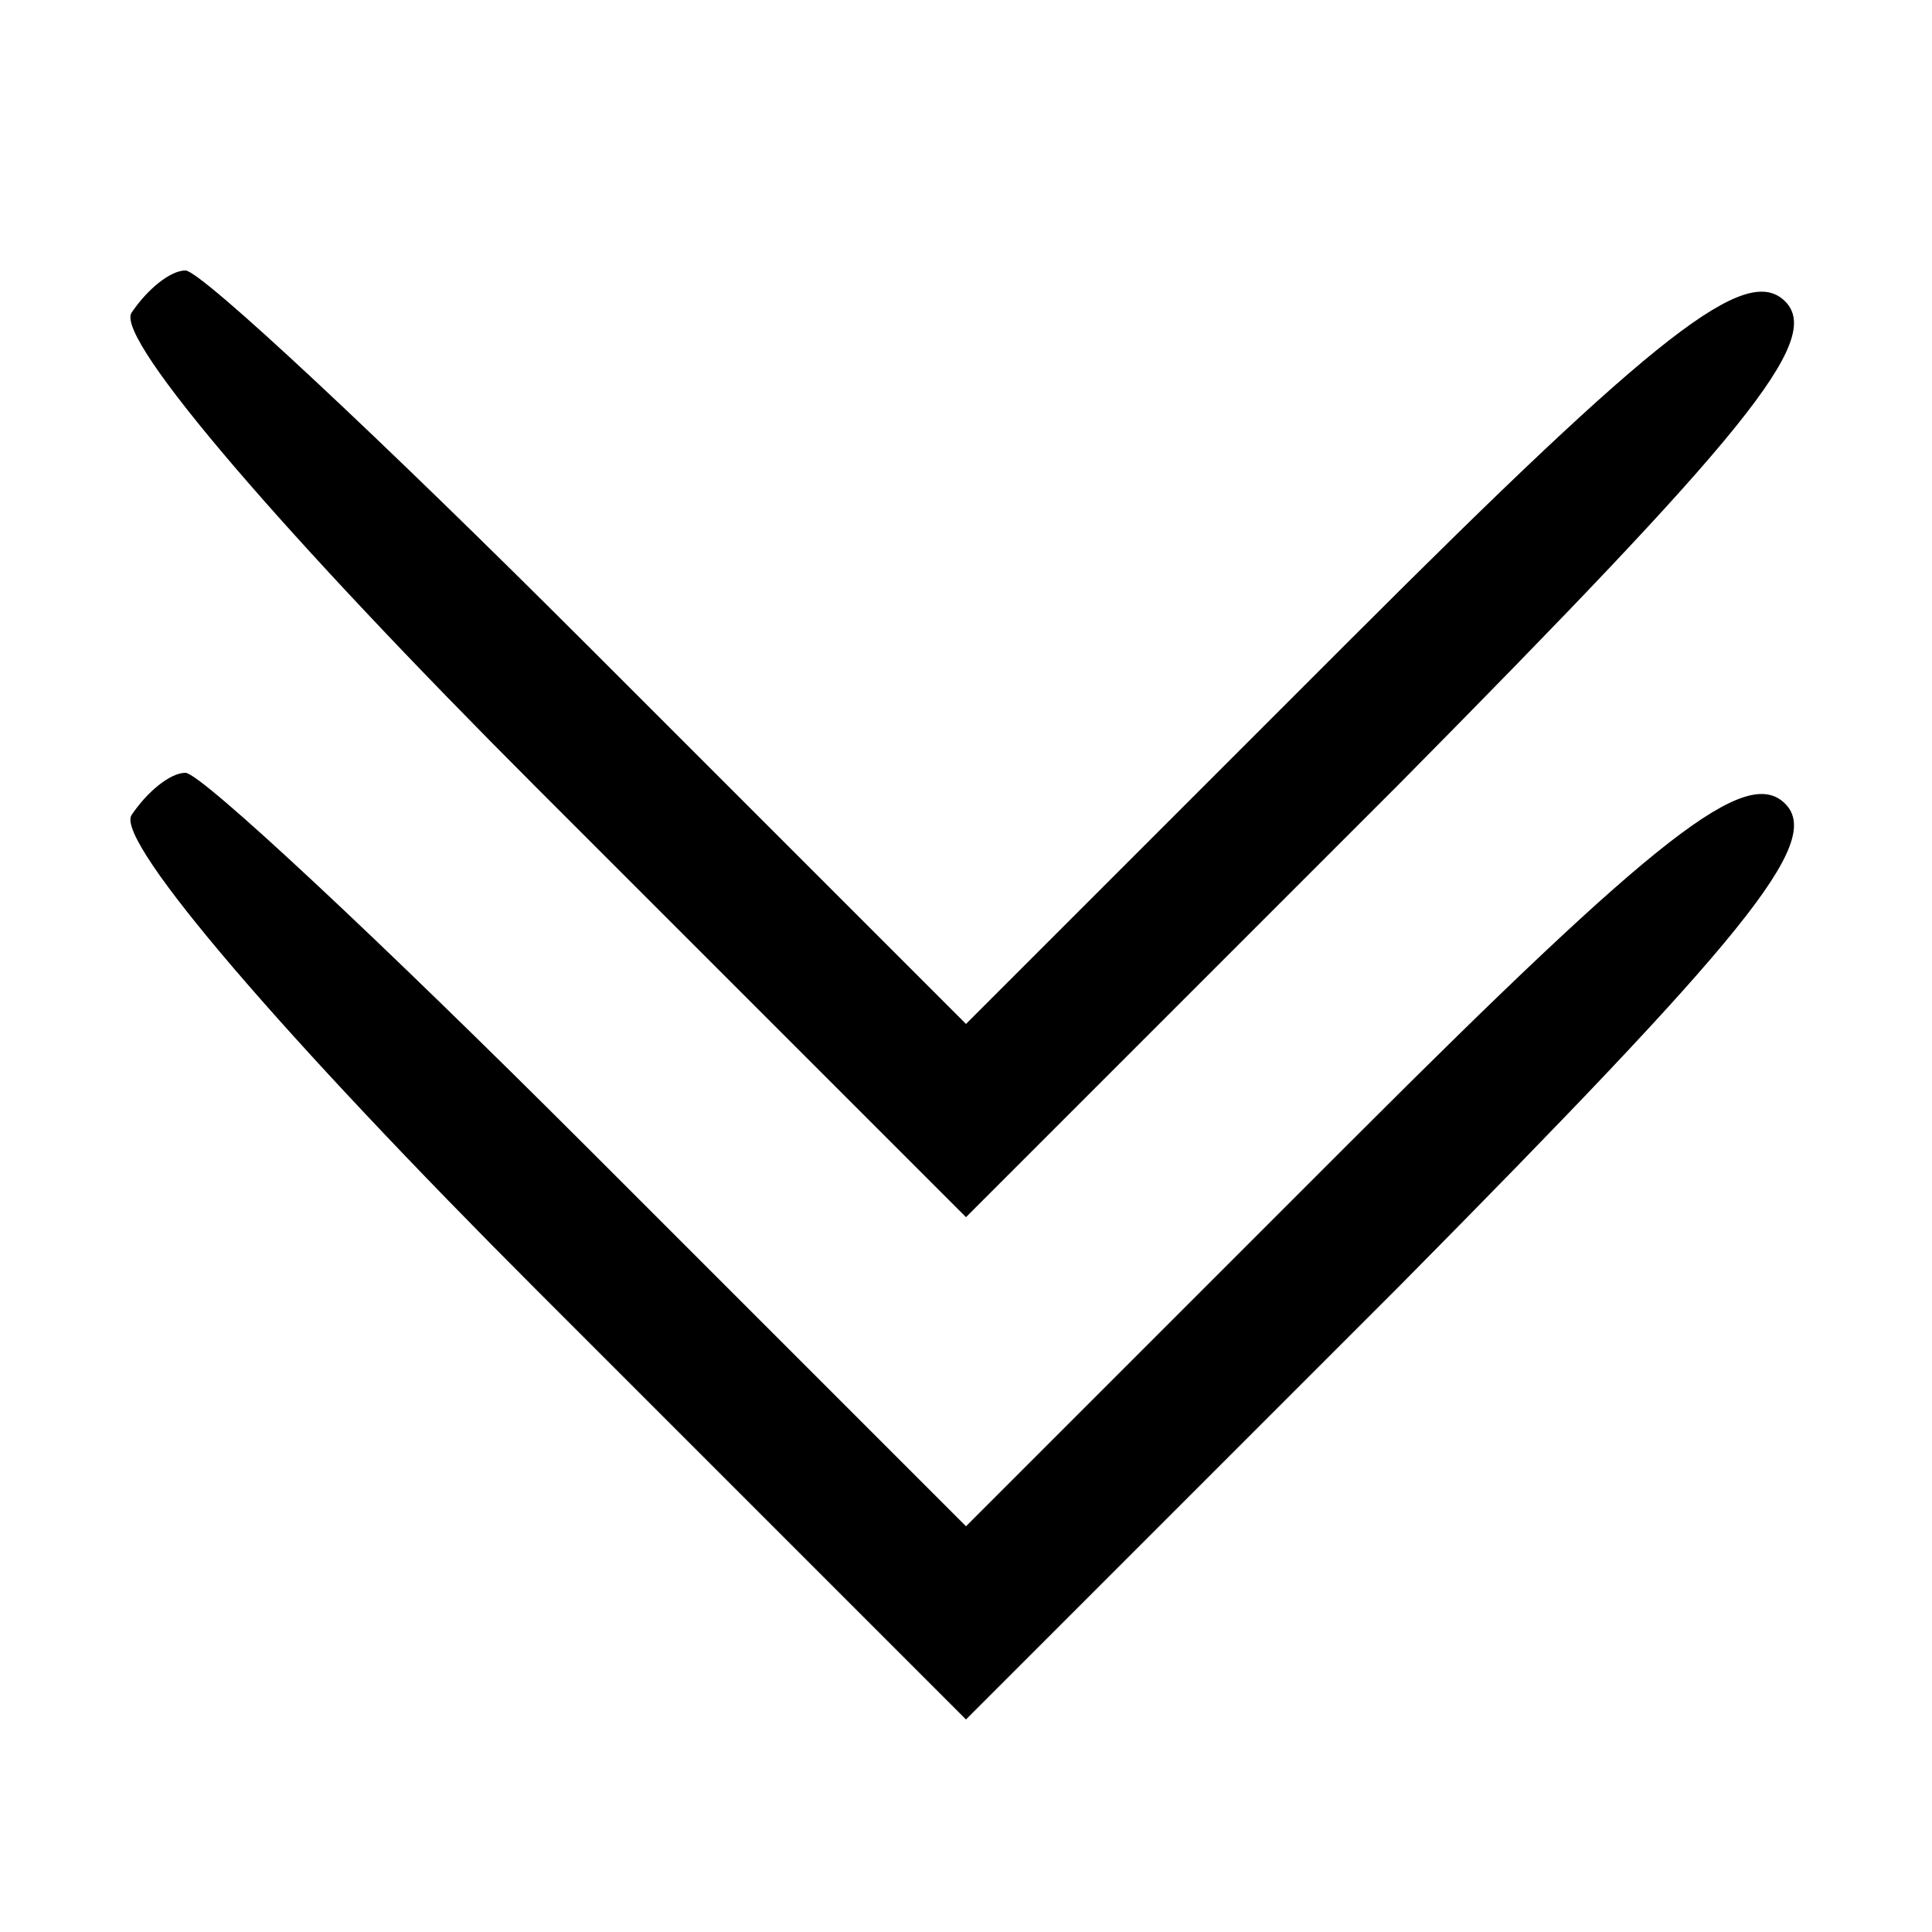
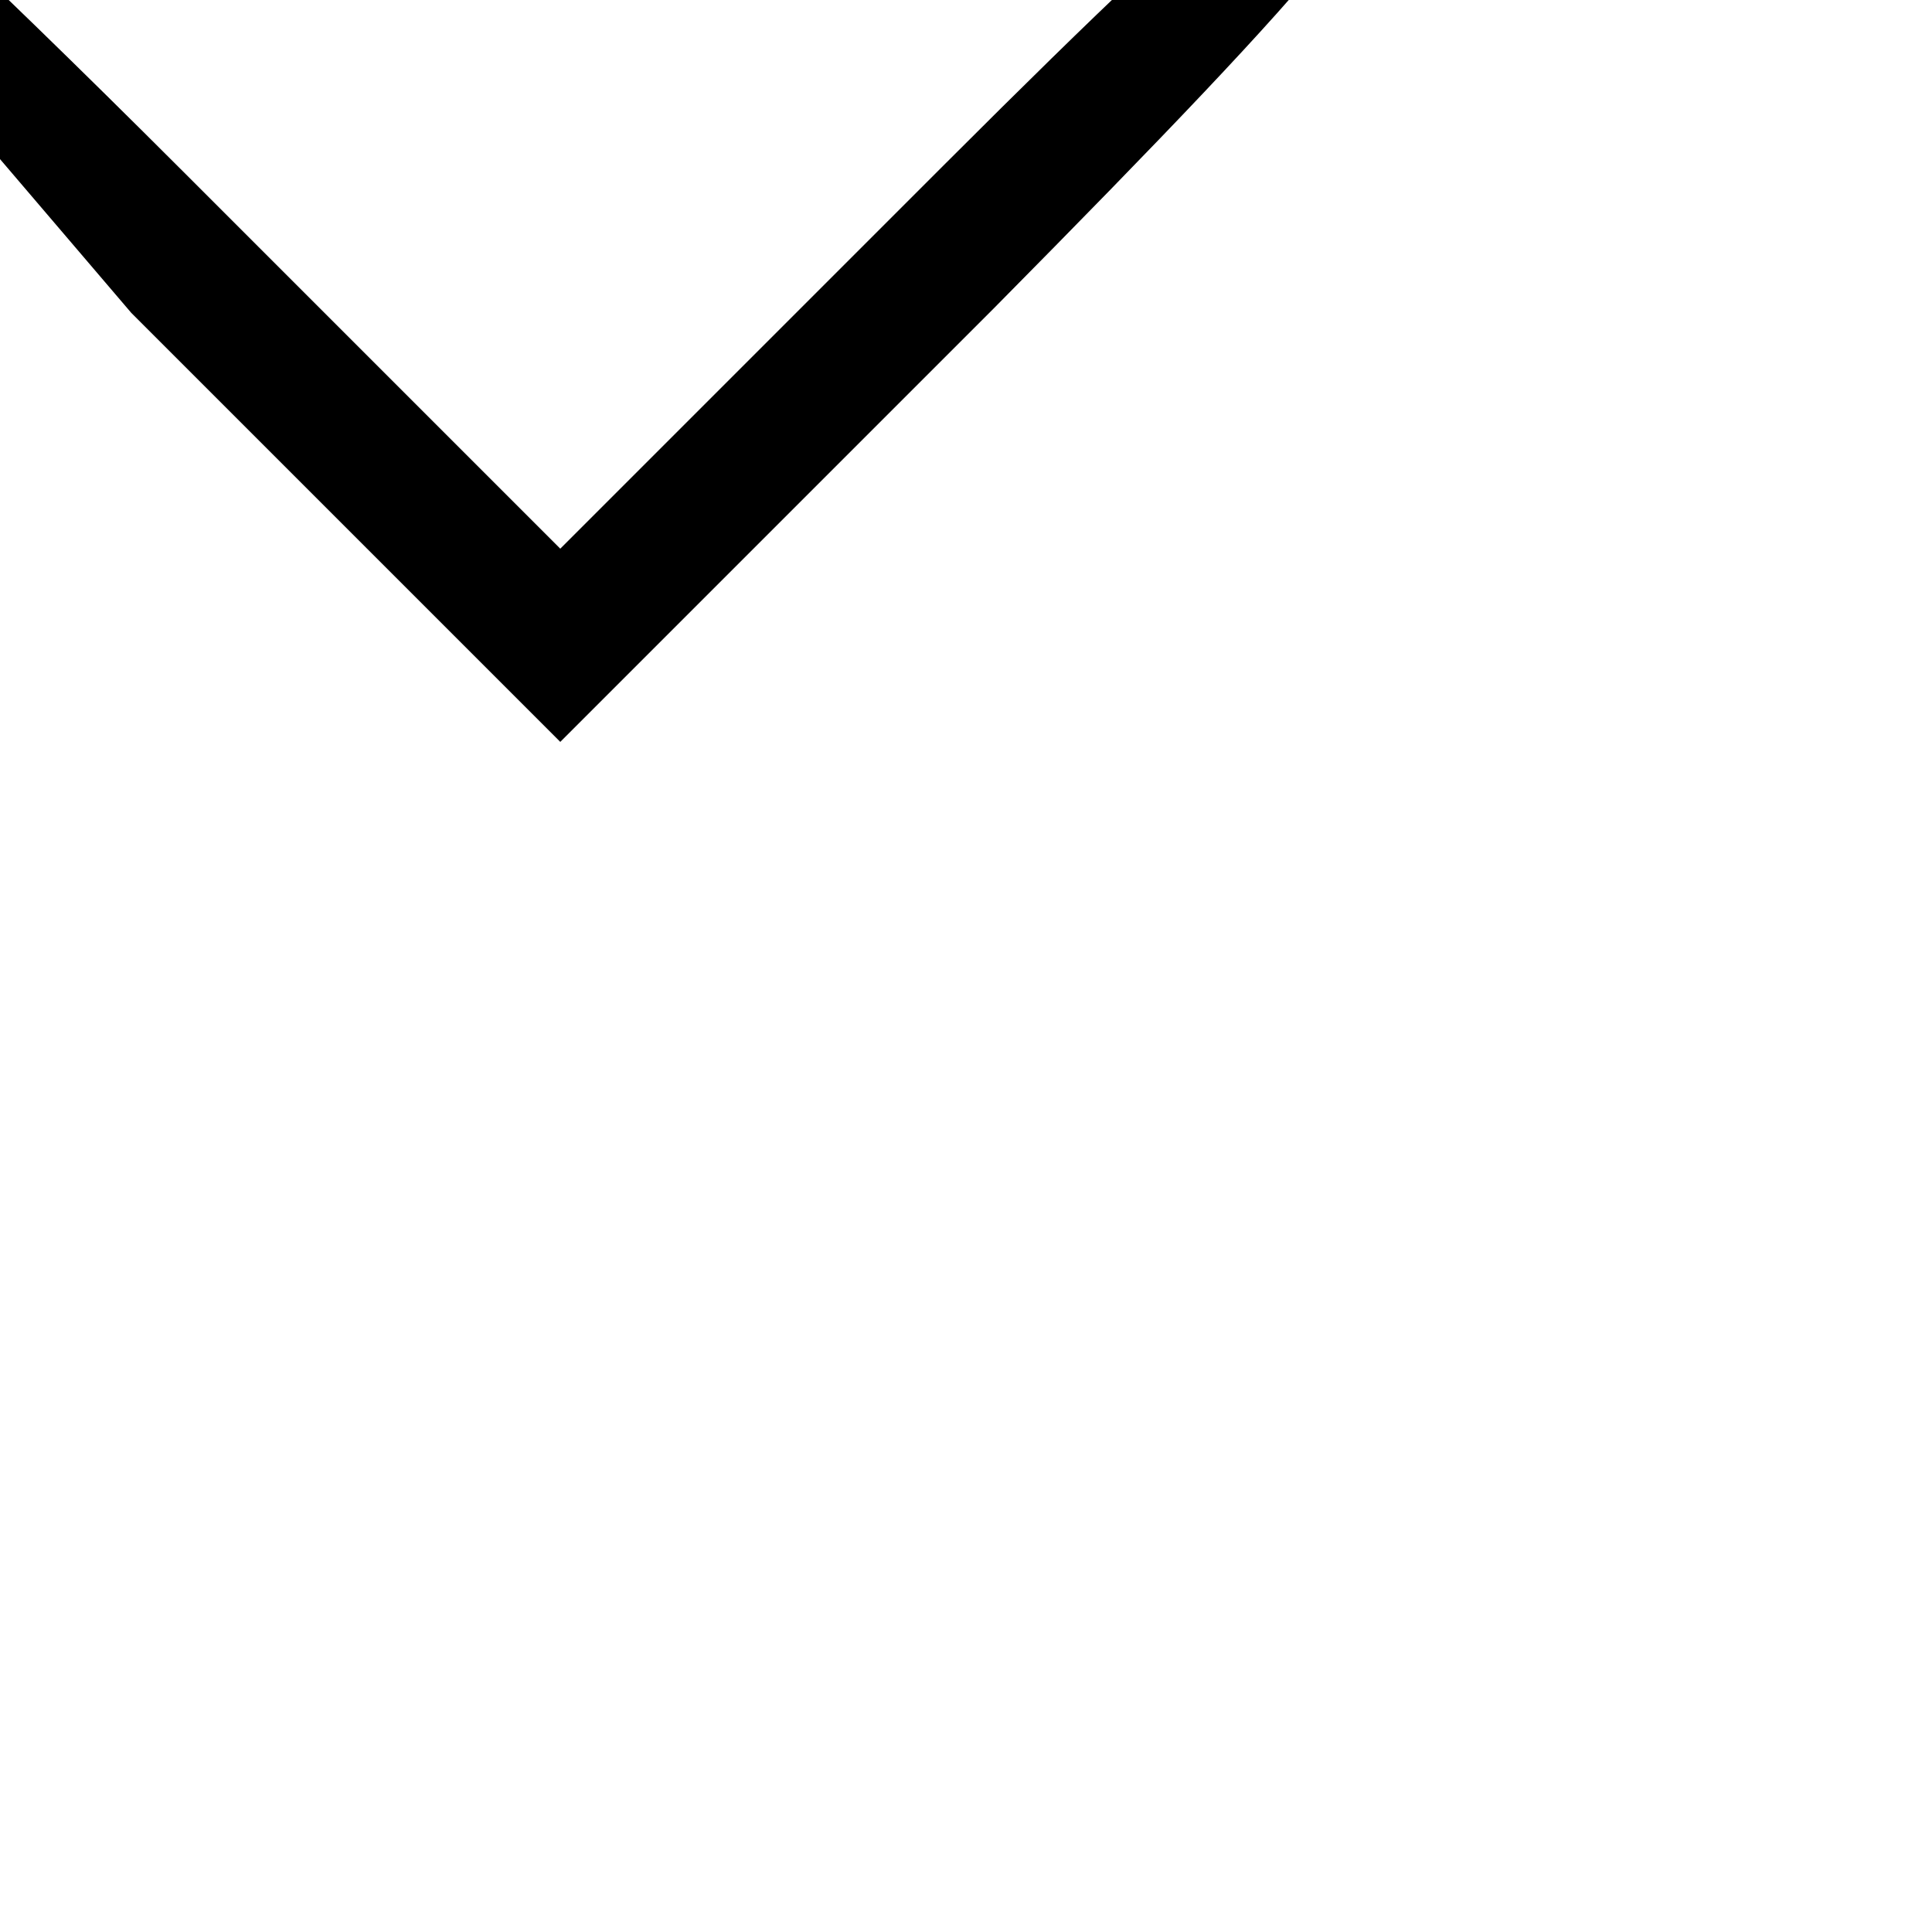
<svg xmlns="http://www.w3.org/2000/svg" version="1.0" width="50pt" height="50pt" viewBox="0 0 50 50" preserveAspectRatio="xMidYMid meet">
  <g transform="translate(0,50) scale(0.1,-0.1)" fill="#000000" stroke="none">
-     <path d="M34 419 c-4 -7 40 -58 105 -123 l111 -111 112 112 c89 90 110 115 100 125 -10 10 -33 -8 -112 -87 l-100 -100 -98 98 c-53 53 -100 97 -104 97 -4 0 -10 -5 -14 -11z" />
-     <path d="M34 289 c-4 -7 40 -58 105 -123 l111 -111 112 112 c89 90 110 115 100 125 -10 10 -33 -8 -112 -87 l-100 -100 -98 98 c-53 53 -100 97 -104 97 -4 0 -10 -5 -14 -11z" />
+     <path d="M34 419 l111 -111 112 112 c89 90 110 115 100 125 -10 10 -33 -8 -112 -87 l-100 -100 -98 98 c-53 53 -100 97 -104 97 -4 0 -10 -5 -14 -11z" />
  </g>
</svg>